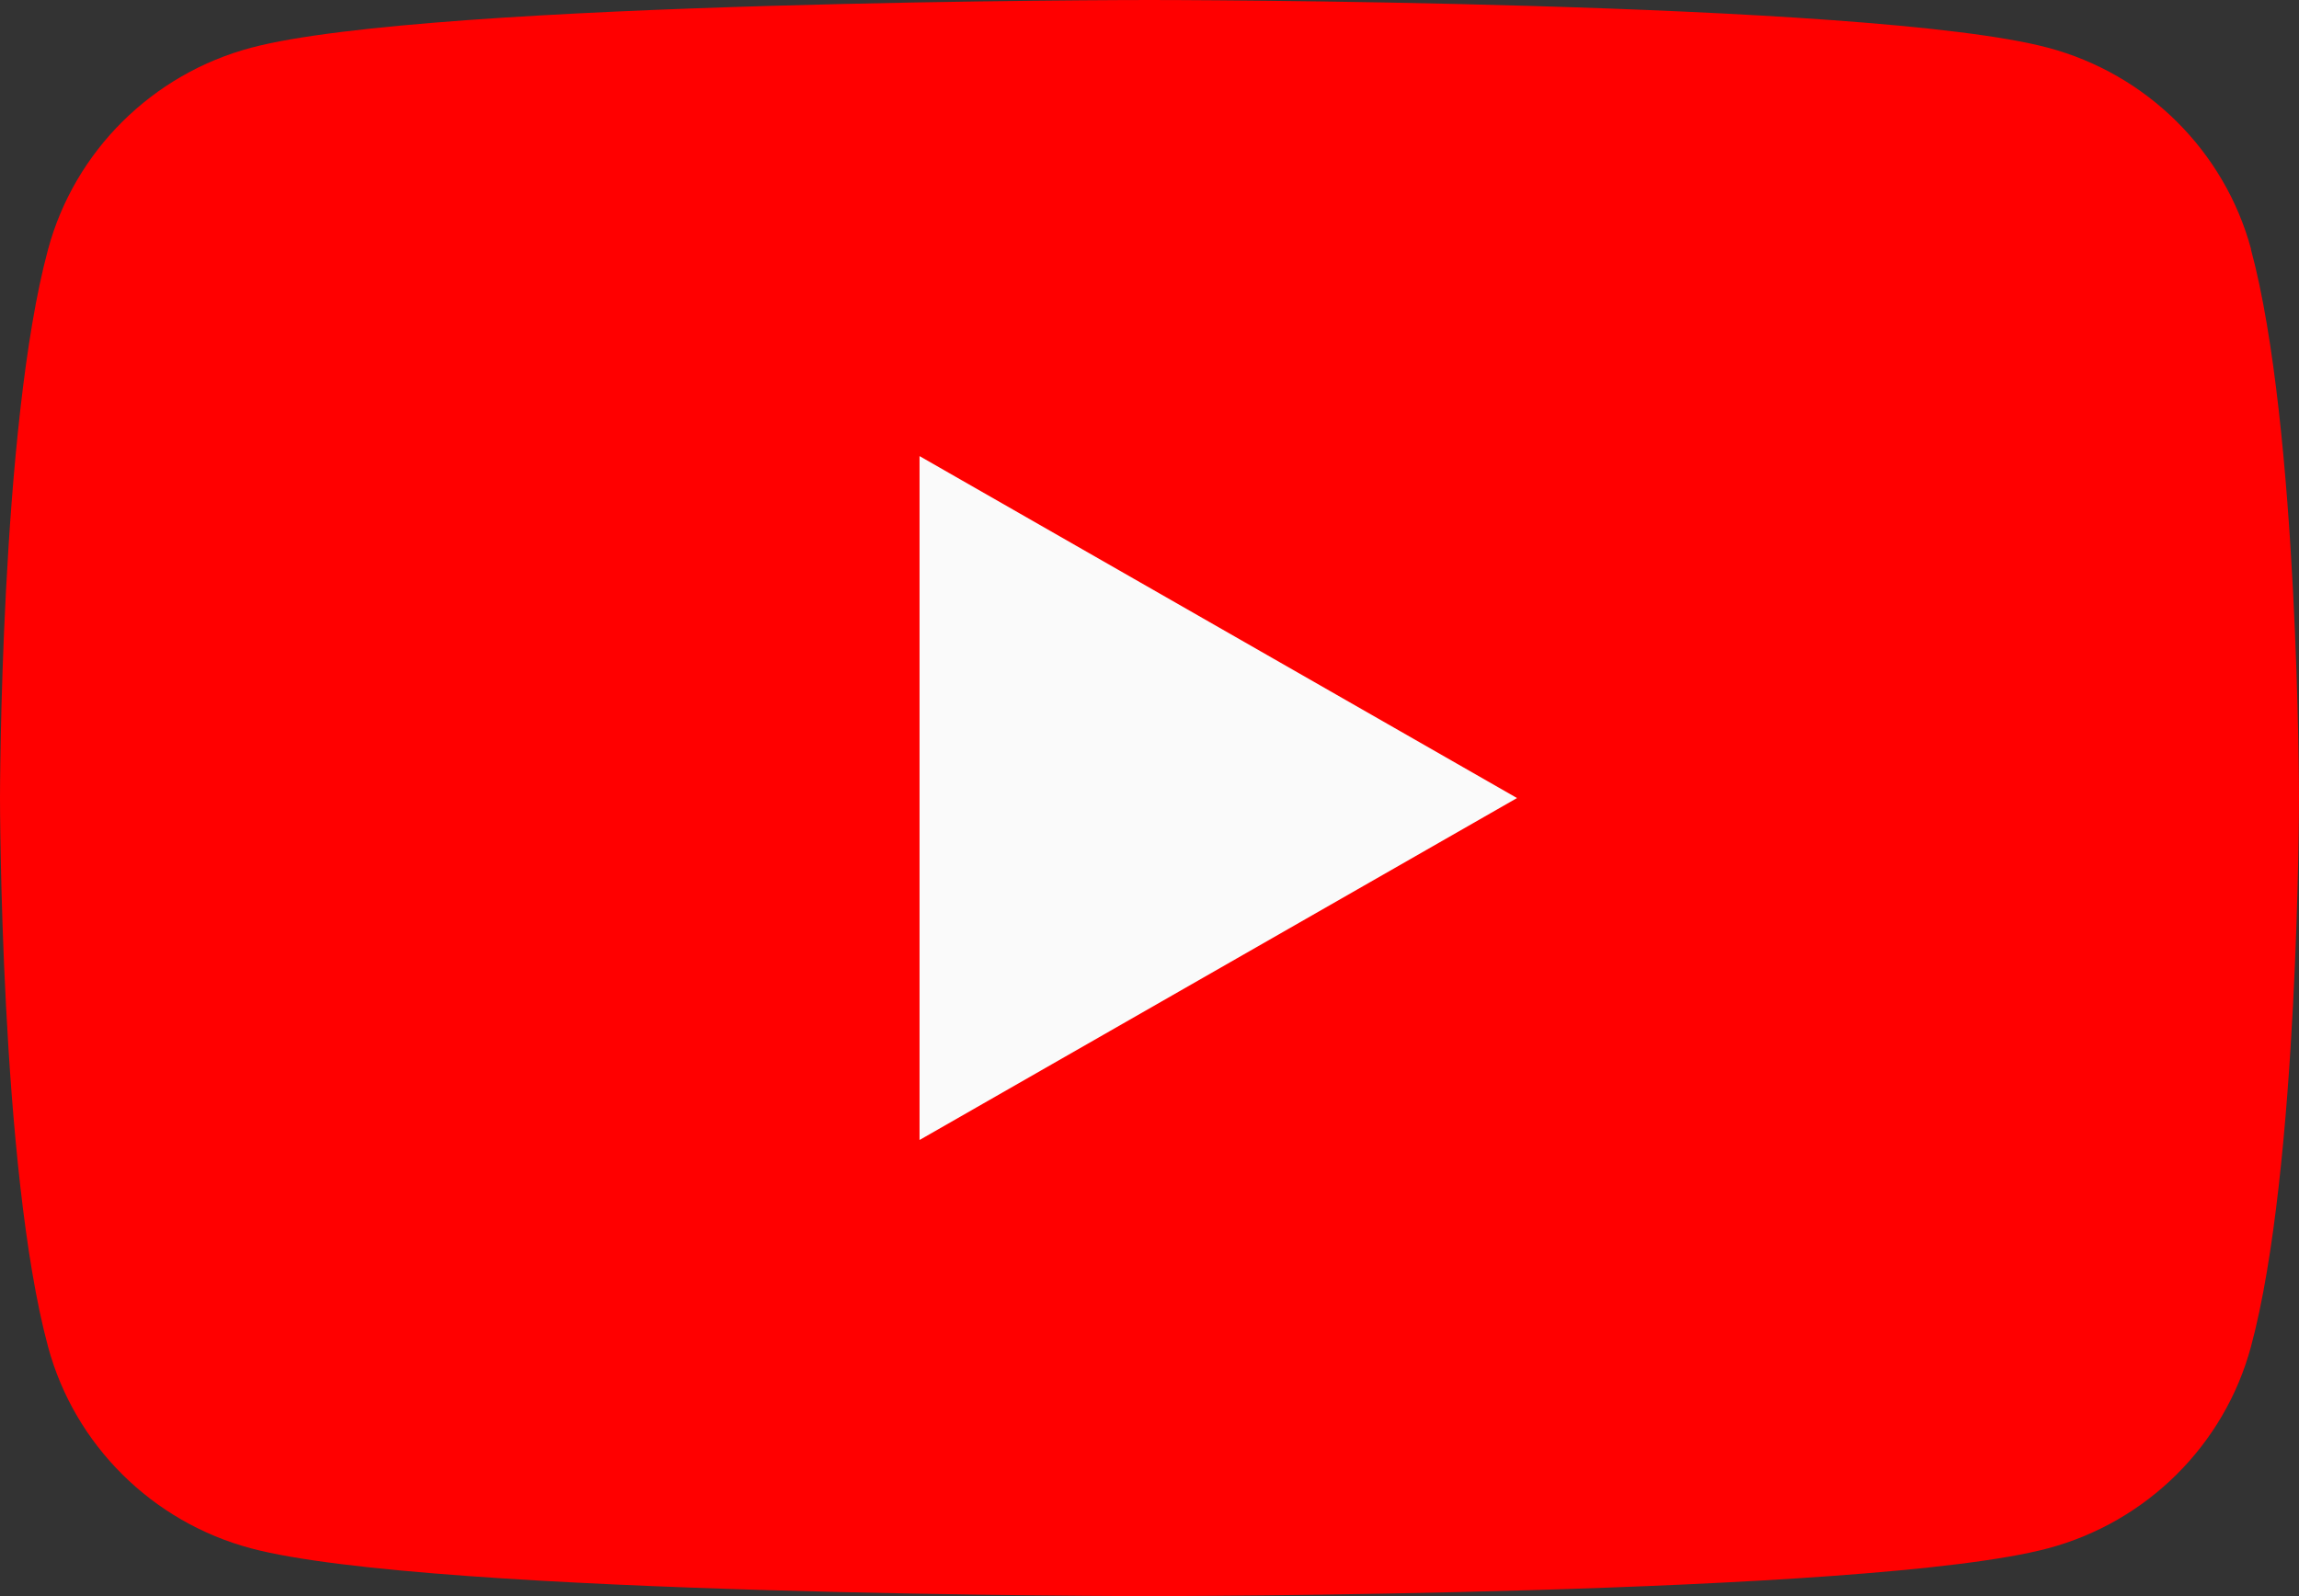
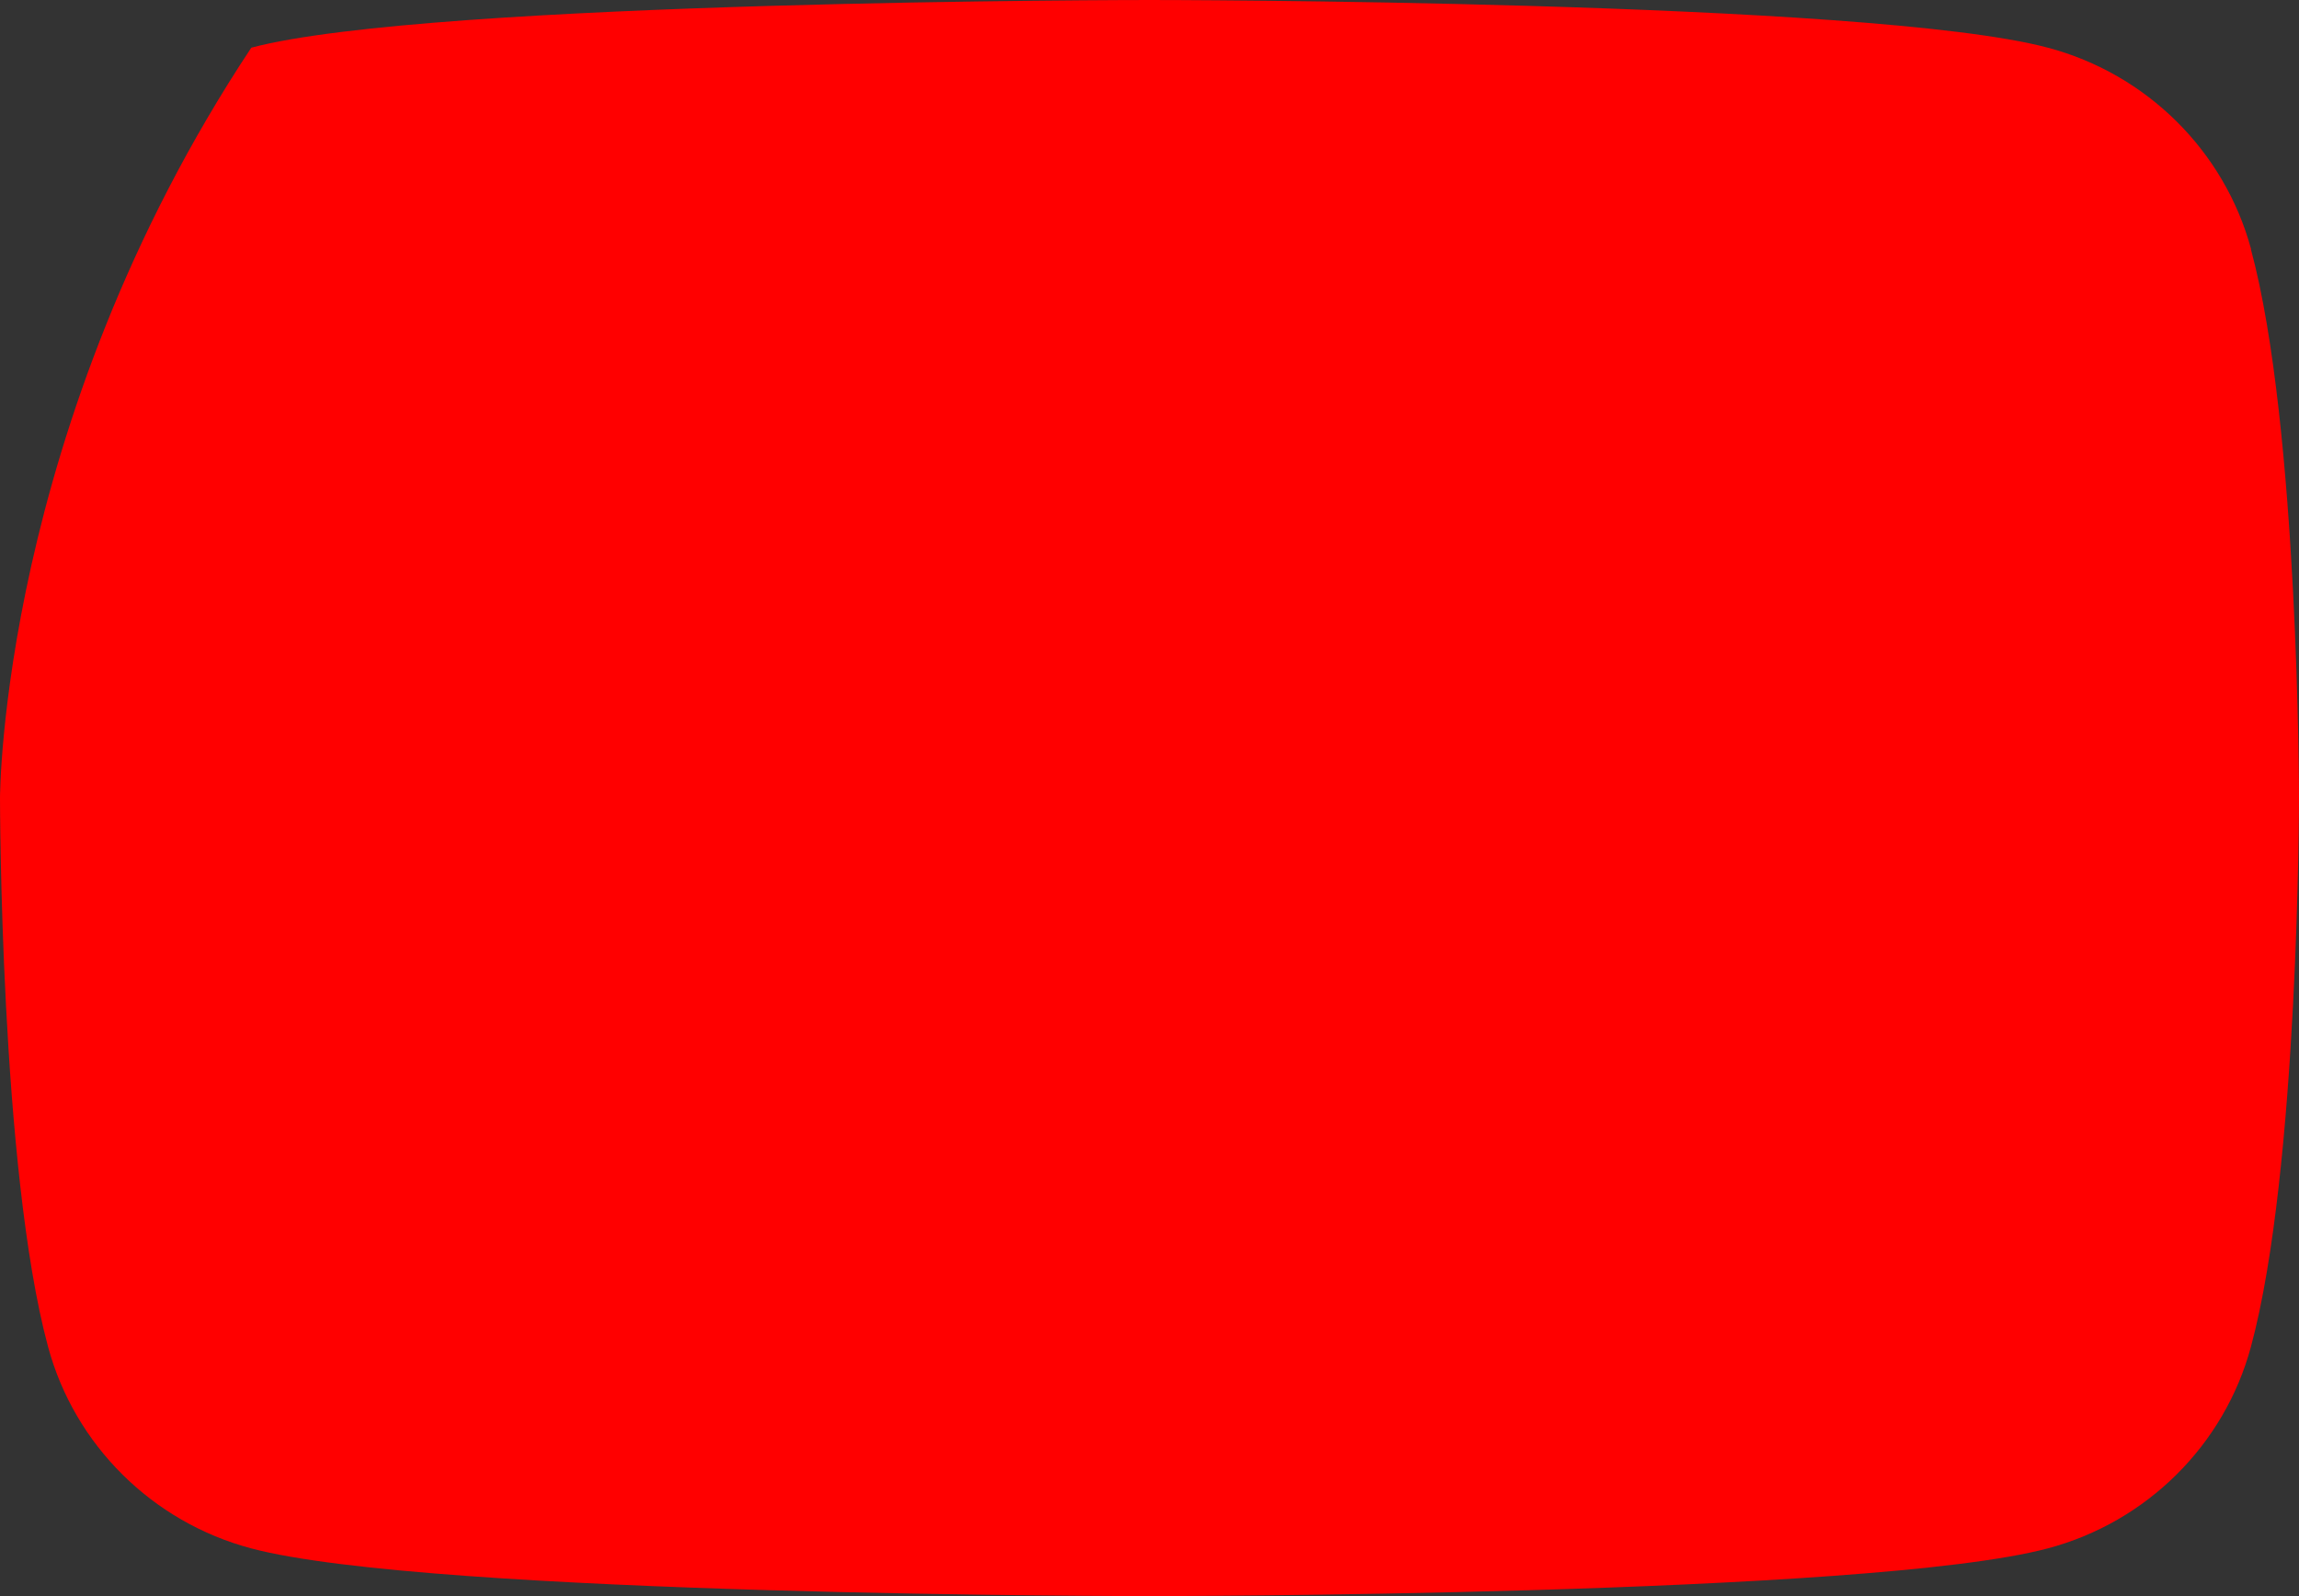
<svg xmlns="http://www.w3.org/2000/svg" width="36" height="25" viewBox="0 0 36 25" fill="none">
  <rect x="0" y="0" width="36" height="25" fill="#333333" stroke="none" />
  <g clip-path="url(#clip0_4022_1147)">
-     <path d="M35.25 3.904C34.835 2.367 33.617 1.158 32.068 0.747C29.258 0 18 0 18 0C18 0 6.742 0 3.935 0.747C2.386 1.158 1.168 2.367 0.753 3.904C0 6.688 0 12.5 0 12.5C0 12.5 0 18.312 0.753 21.096C1.168 22.634 2.386 23.842 3.935 24.253C6.742 25 18 25 18 25C18 25 29.258 25 32.065 24.253C33.614 23.842 34.832 22.634 35.247 21.096C36 18.312 36 12.5 36 12.5C36 12.5 36 6.688 35.247 3.904H35.25Z" fill="#FF0000" />
-     <path d="M14.399 17.856L23.755 12.5L14.399 7.144V17.856Z" fill="#FAFAFA" />
+     <path d="M35.25 3.904C34.835 2.367 33.617 1.158 32.068 0.747C29.258 0 18 0 18 0C18 0 6.742 0 3.935 0.747C0 6.688 0 12.5 0 12.5C0 12.5 0 18.312 0.753 21.096C1.168 22.634 2.386 23.842 3.935 24.253C6.742 25 18 25 18 25C18 25 29.258 25 32.065 24.253C33.614 23.842 34.832 22.634 35.247 21.096C36 18.312 36 12.5 36 12.5C36 12.5 36 6.688 35.247 3.904H35.25Z" fill="#FF0000" />
  </g>
  <defs>
    <clipPath id="clip0_4022_1147">
      <rect width="36" height="25" fill="white" />
    </clipPath>
  </defs>
</svg>